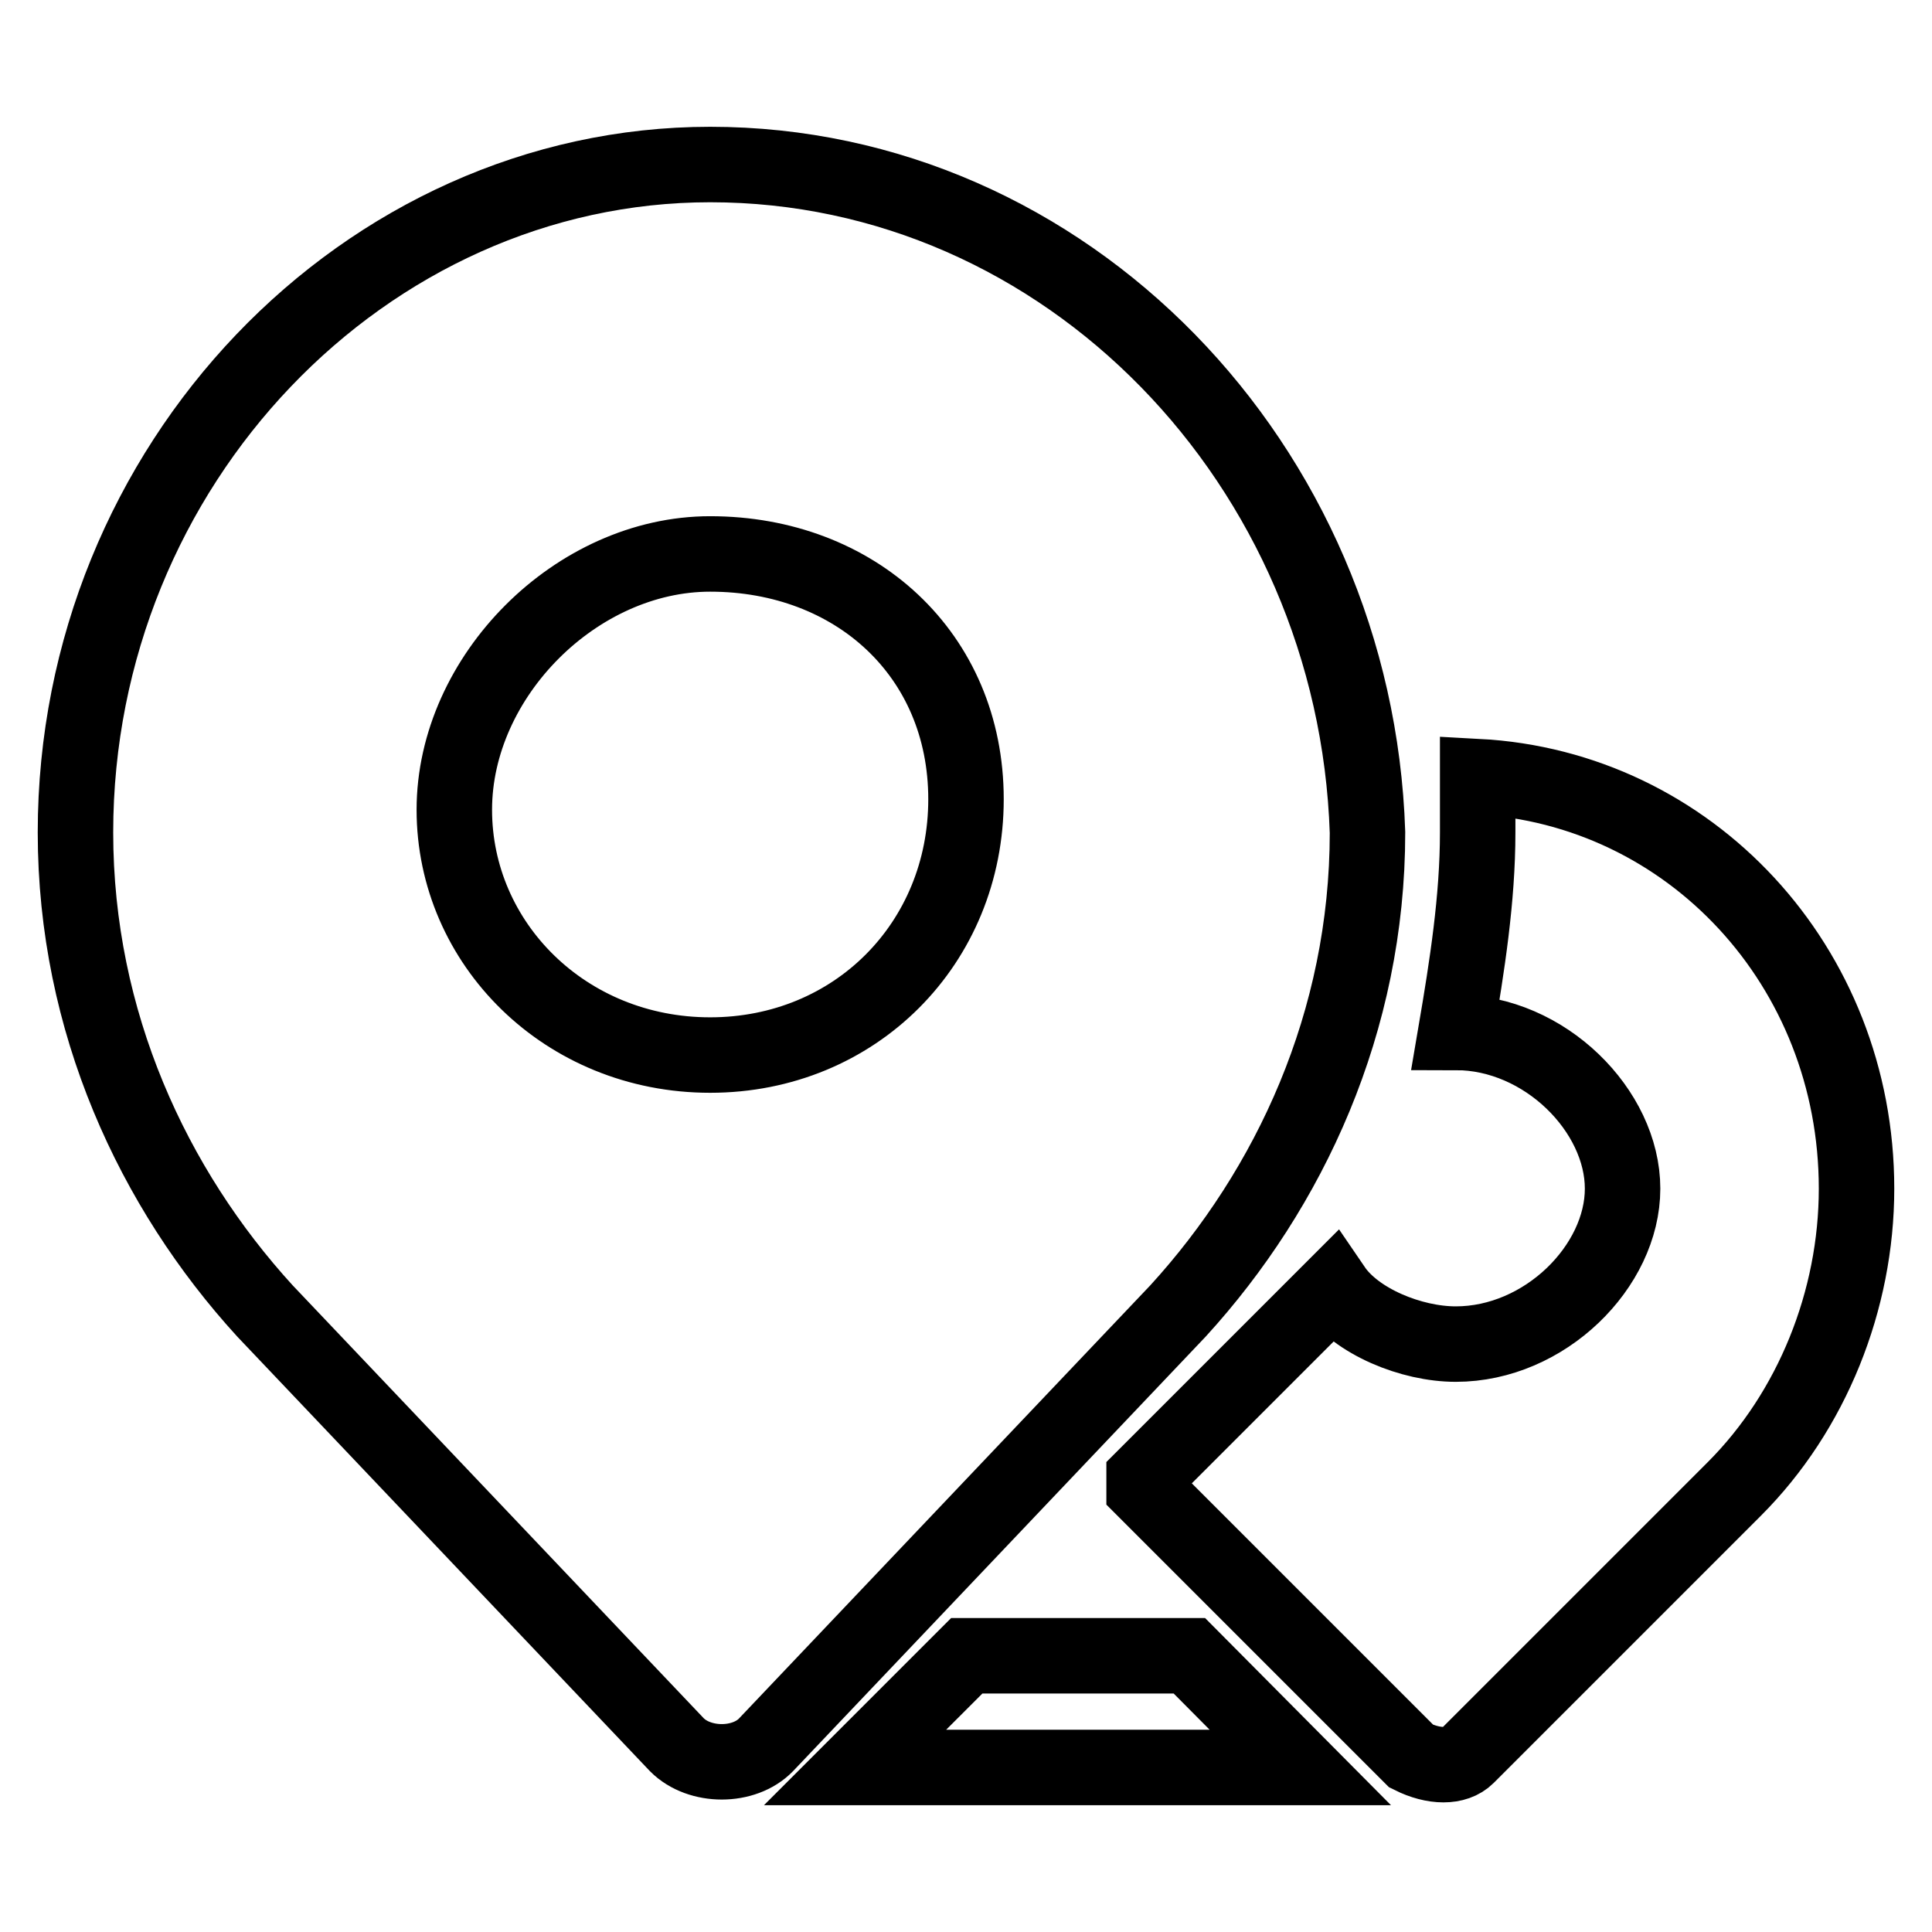
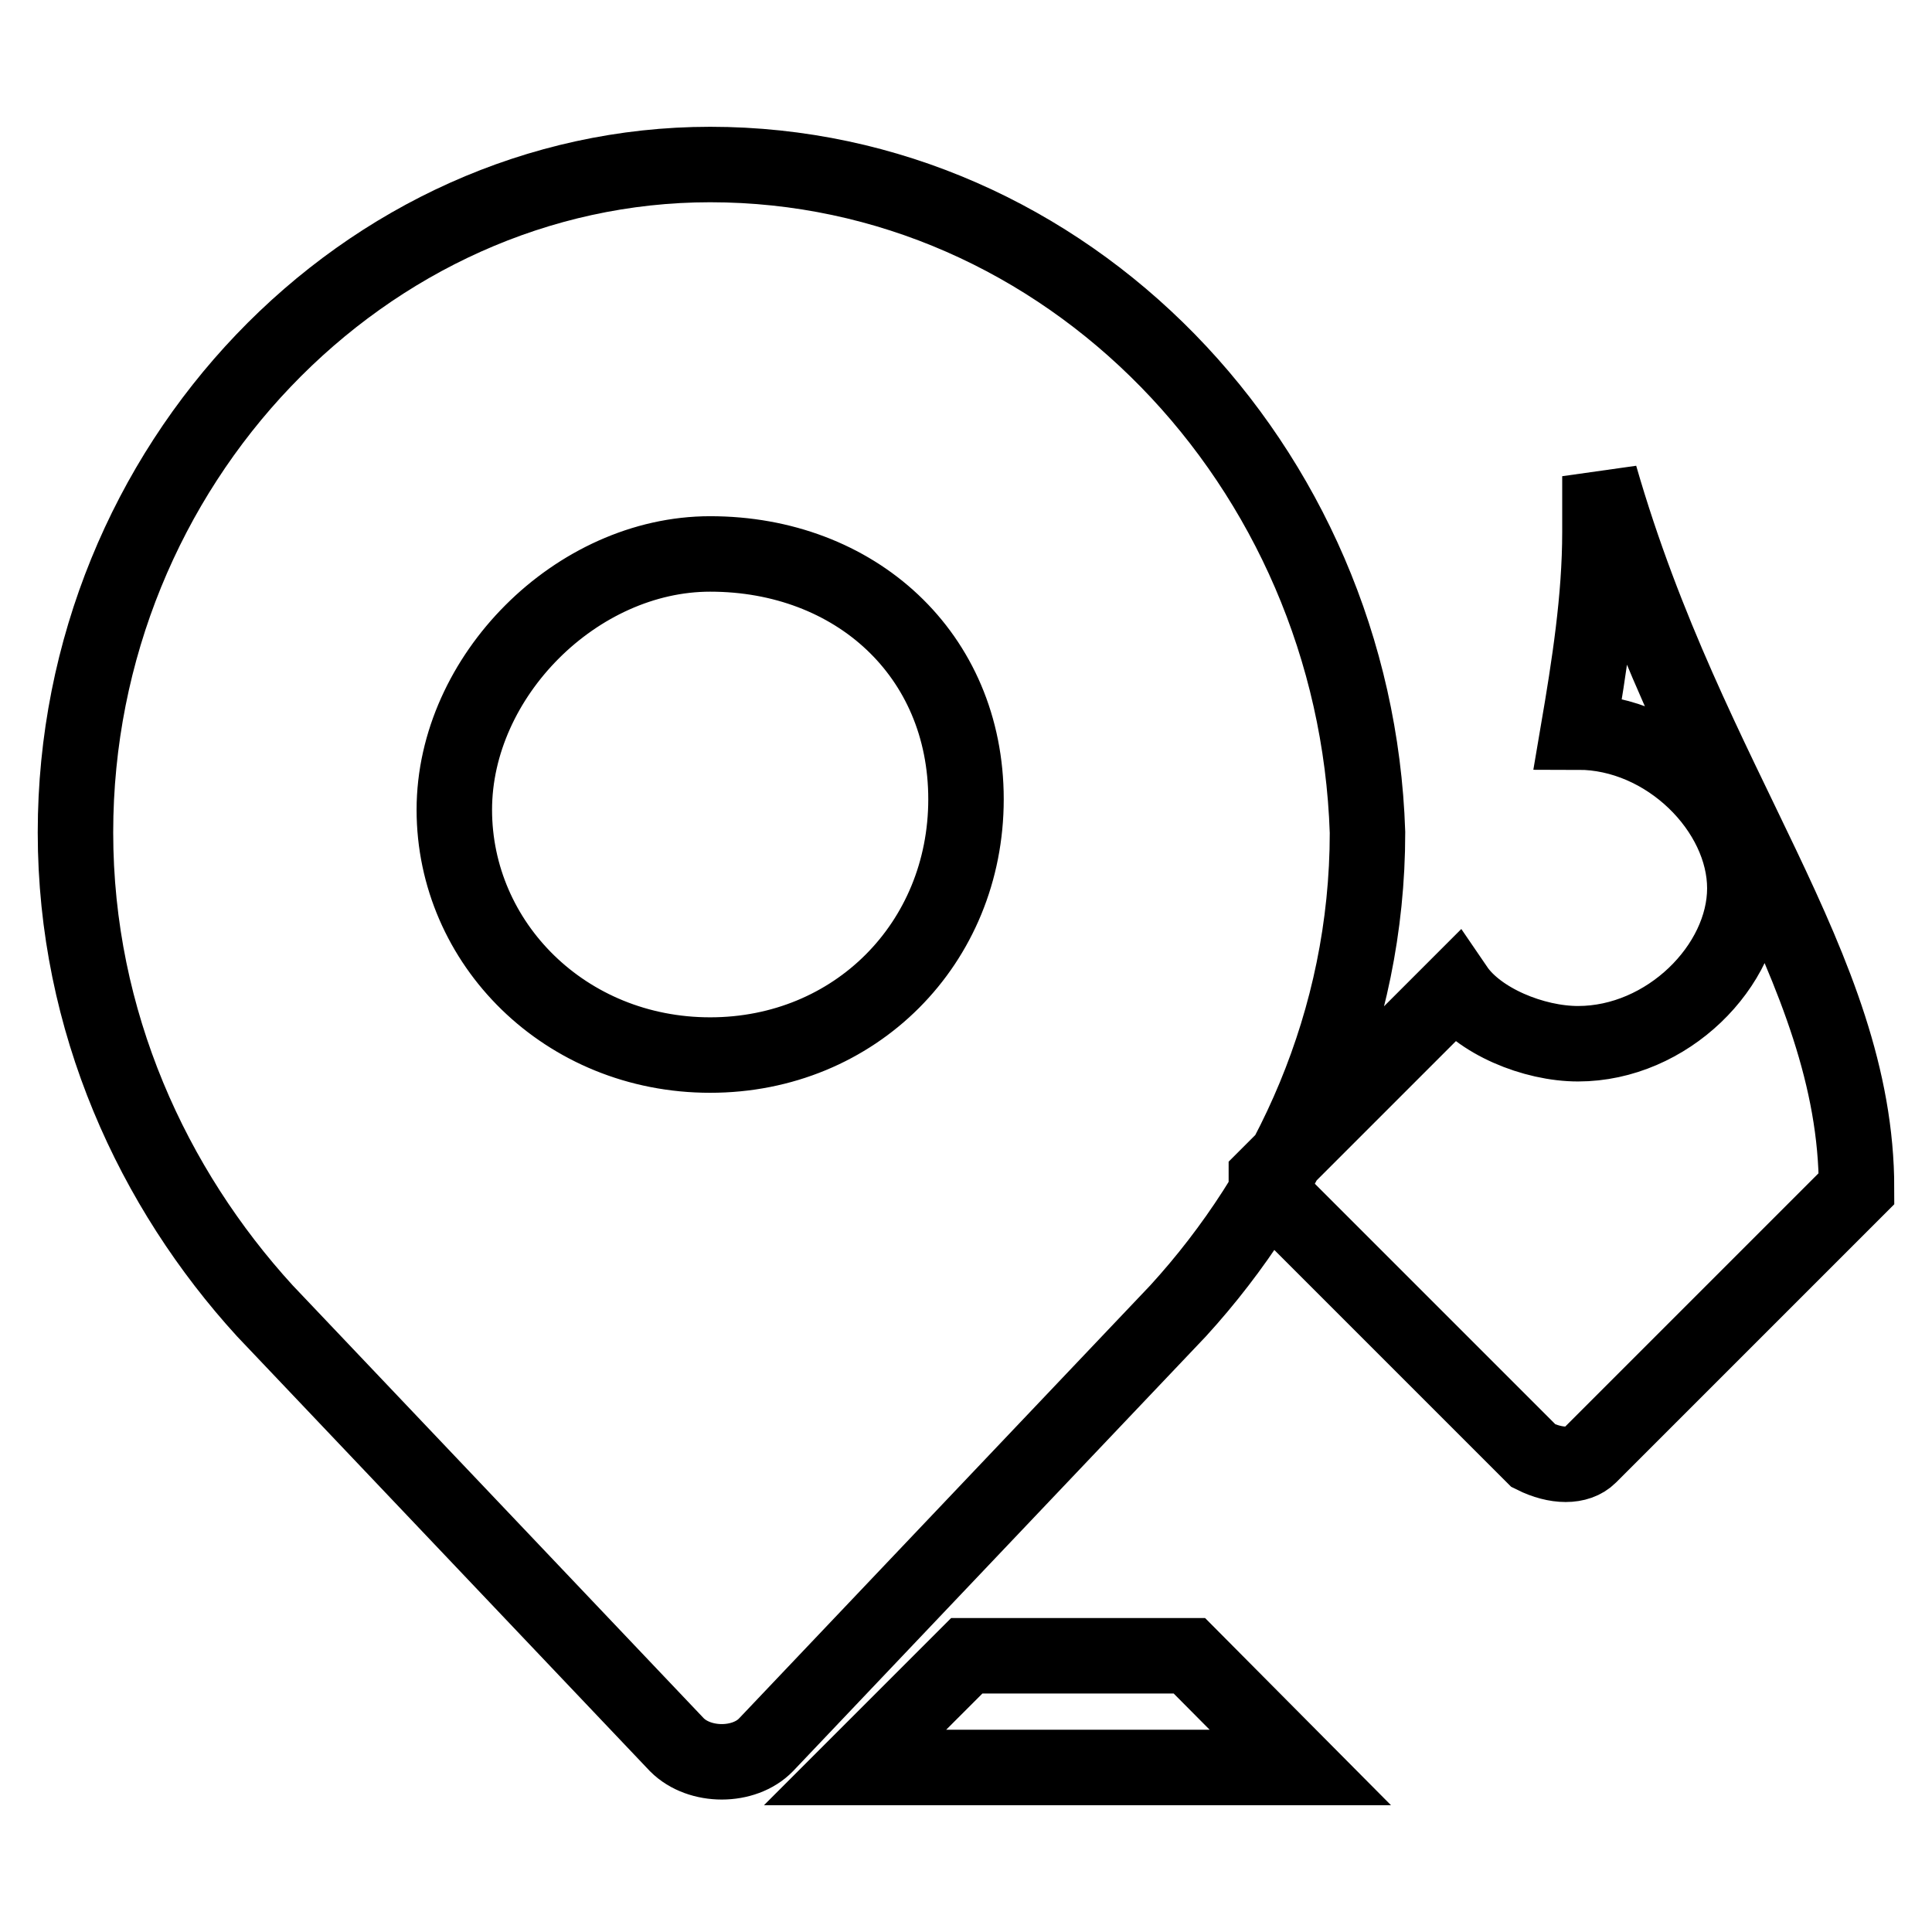
<svg xmlns="http://www.w3.org/2000/svg" version="1.1" x="0px" y="0px" viewBox="0 0 256 256" enable-background="new 0 0 256 256" xml:space="preserve">
  <g>
-     <path stroke-width="10" fill-opacity="0" stroke="#000000" d="M94.1,21.8C48.4,21.8,10,61.6,10,110.3c0,25.1,10.3,47.2,25.1,63.4l54.6,57.5c3,3,8.9,3,11.8,0l54.6-57.5 c14.8-16.2,25.1-38.3,25.1-63.4C179.6,61.6,141.3,21.8,94.1,21.8z M246,157.5c0,14.8-5.9,29.5-16.2,39.8l-35.4,35.4 c-1.5,1.5-4.4,1.5-7.4,0l-35.4-35.4v-1.5l14.8-14.8l10.3-10.3c3,4.4,10.3,7.4,16.2,7.4c11.8,0,22.1-10.3,22.1-20.6 s-10.3-20.7-22.1-20.7c1.5-8.8,2.9-17.7,2.9-26.5v-7.4C223.9,104.4,246,128,246,157.5z M172.3,234.2h-59l14.8-14.8h29.5 L172.3,234.2z M94.1,139.8c-19.2,0-33.9-14.8-33.9-32.5c0-17.7,16.2-33.9,33.9-33.9c19.2,0,33.9,13.3,33.9,32.5 C128,125,113.3,139.8,94.1,139.8z" />
+     <path stroke-width="10" fill-opacity="0" stroke="#000000" d="M94.1,21.8C48.4,21.8,10,61.6,10,110.3c0,25.1,10.3,47.2,25.1,63.4l54.6,57.5c3,3,8.9,3,11.8,0l54.6-57.5 c14.8-16.2,25.1-38.3,25.1-63.4C179.6,61.6,141.3,21.8,94.1,21.8z M246,157.5l-35.4,35.4 c-1.5,1.5-4.4,1.5-7.4,0l-35.4-35.4v-1.5l14.8-14.8l10.3-10.3c3,4.4,10.3,7.4,16.2,7.4c11.8,0,22.1-10.3,22.1-20.6 s-10.3-20.7-22.1-20.7c1.5-8.8,2.9-17.7,2.9-26.5v-7.4C223.9,104.4,246,128,246,157.5z M172.3,234.2h-59l14.8-14.8h29.5 L172.3,234.2z M94.1,139.8c-19.2,0-33.9-14.8-33.9-32.5c0-17.7,16.2-33.9,33.9-33.9c19.2,0,33.9,13.3,33.9,32.5 C128,125,113.3,139.8,94.1,139.8z" />
  </g>
</svg>